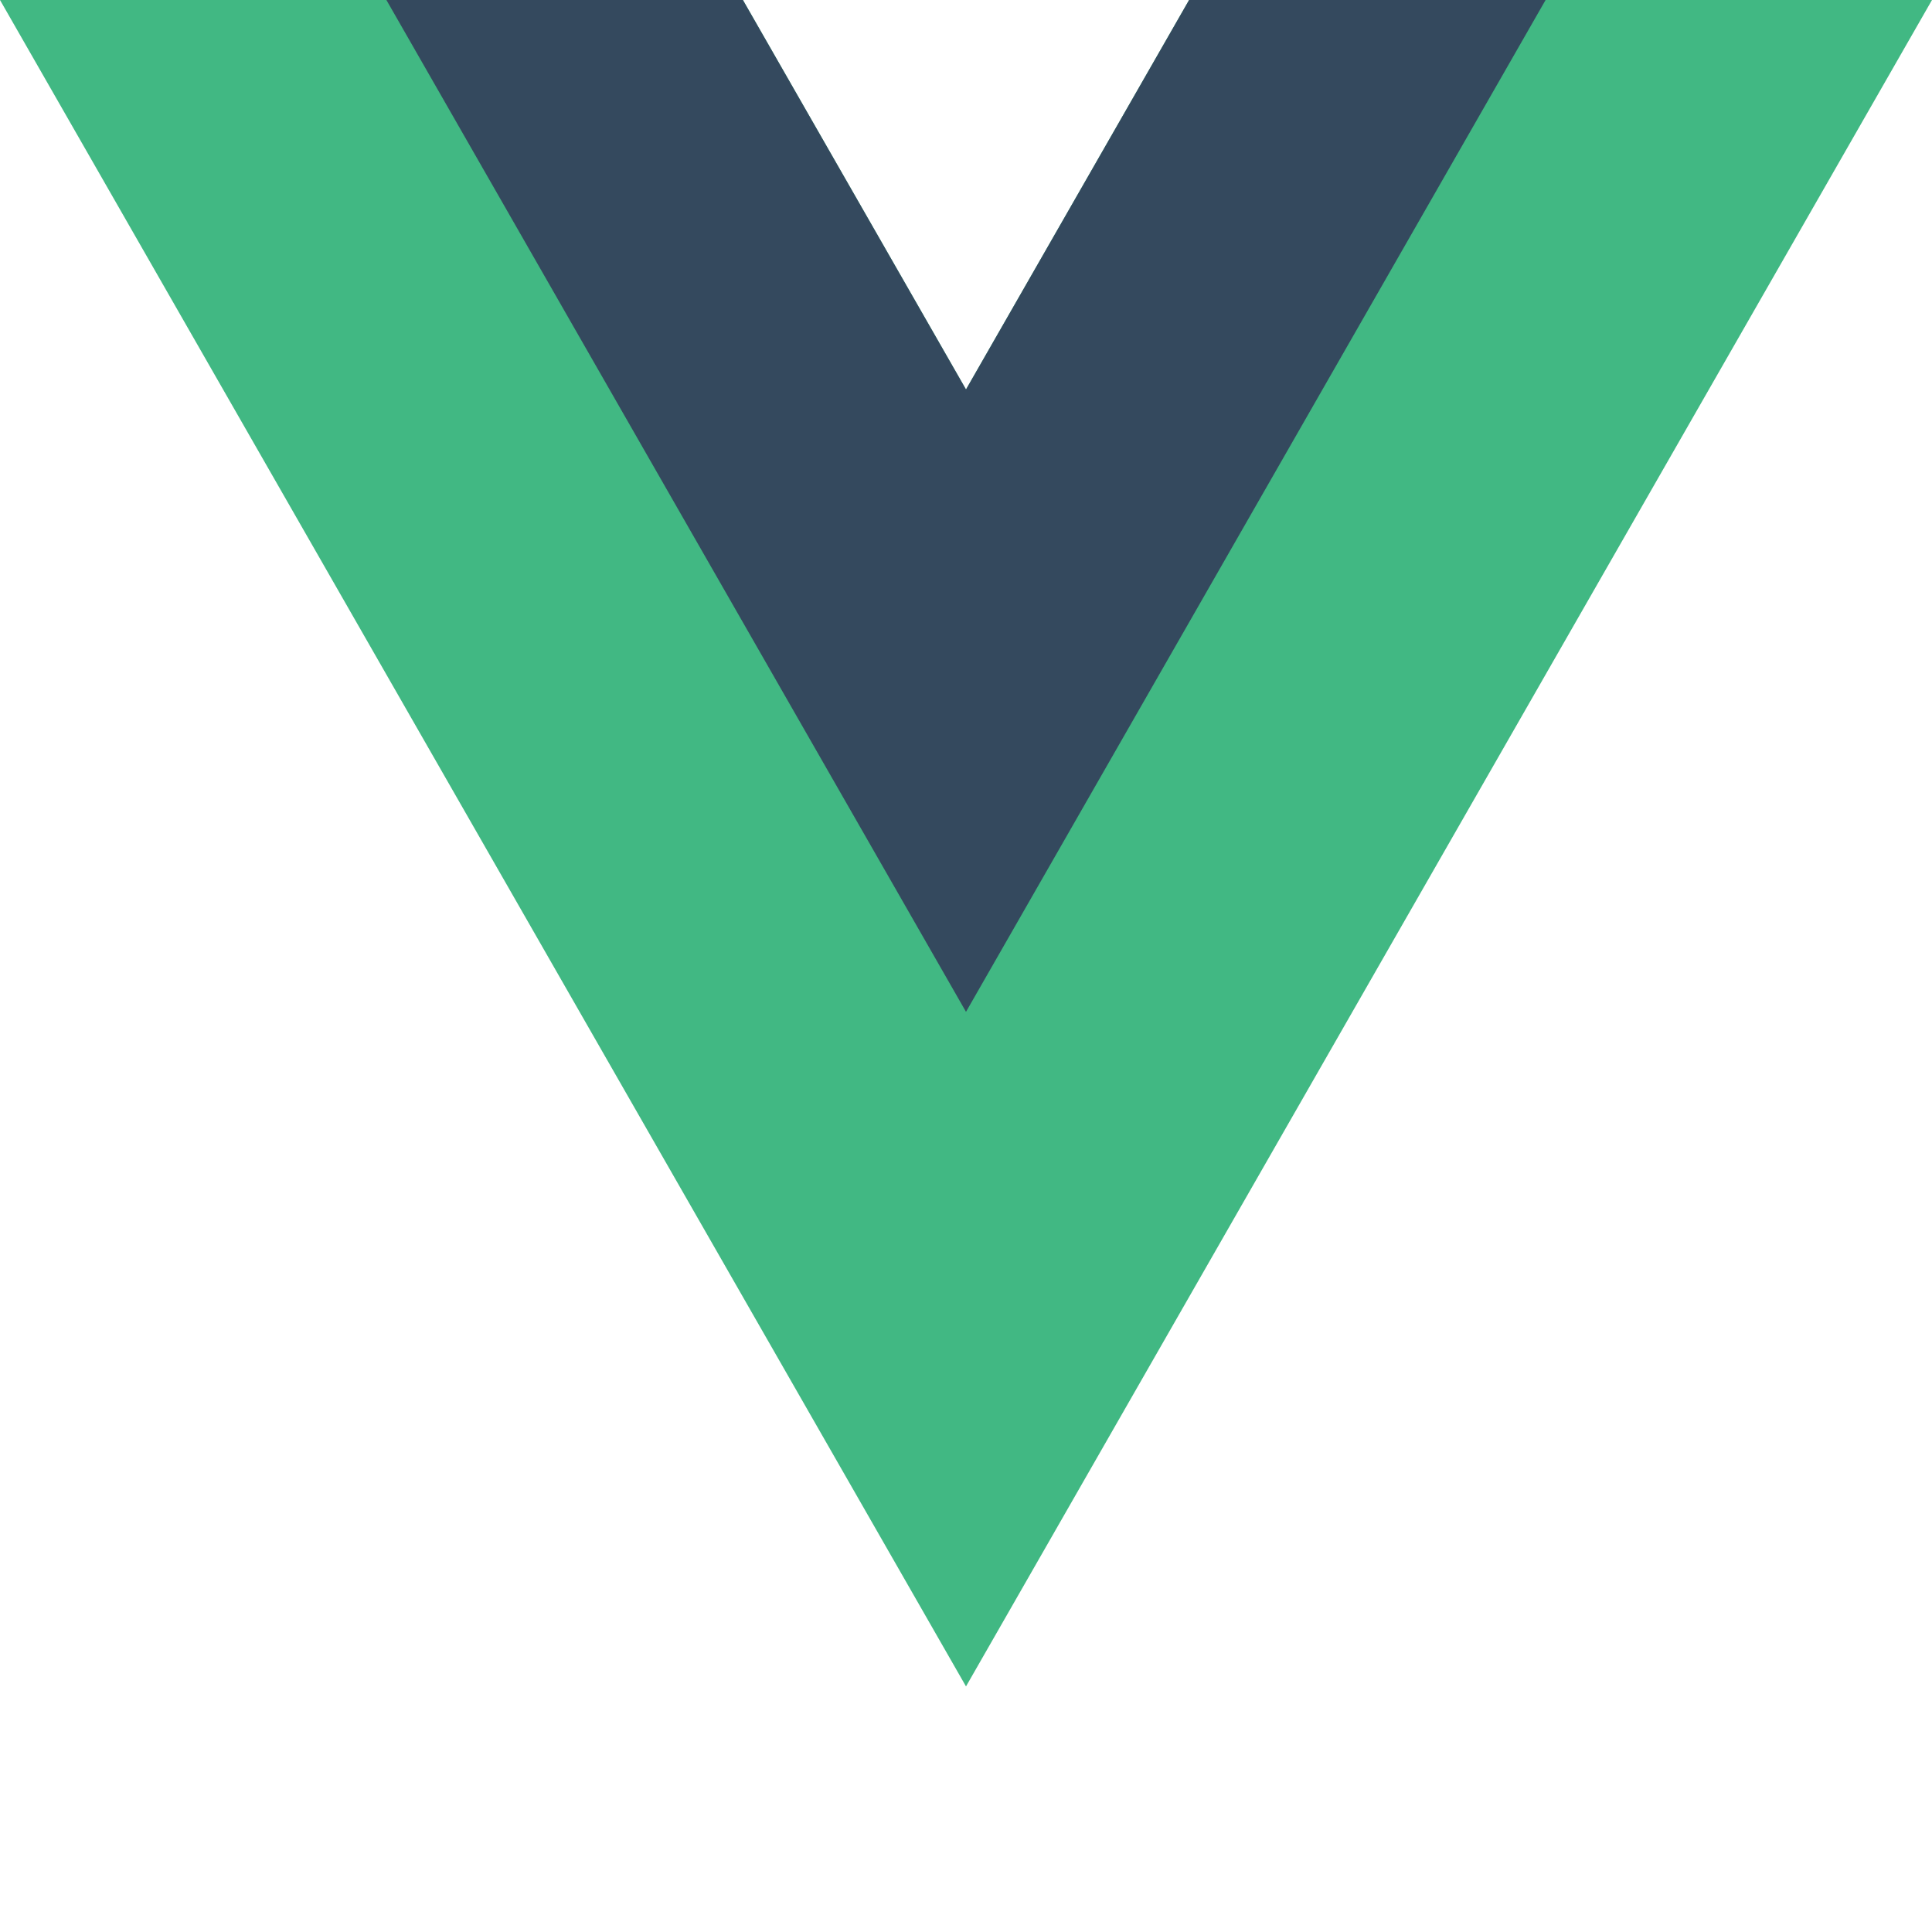
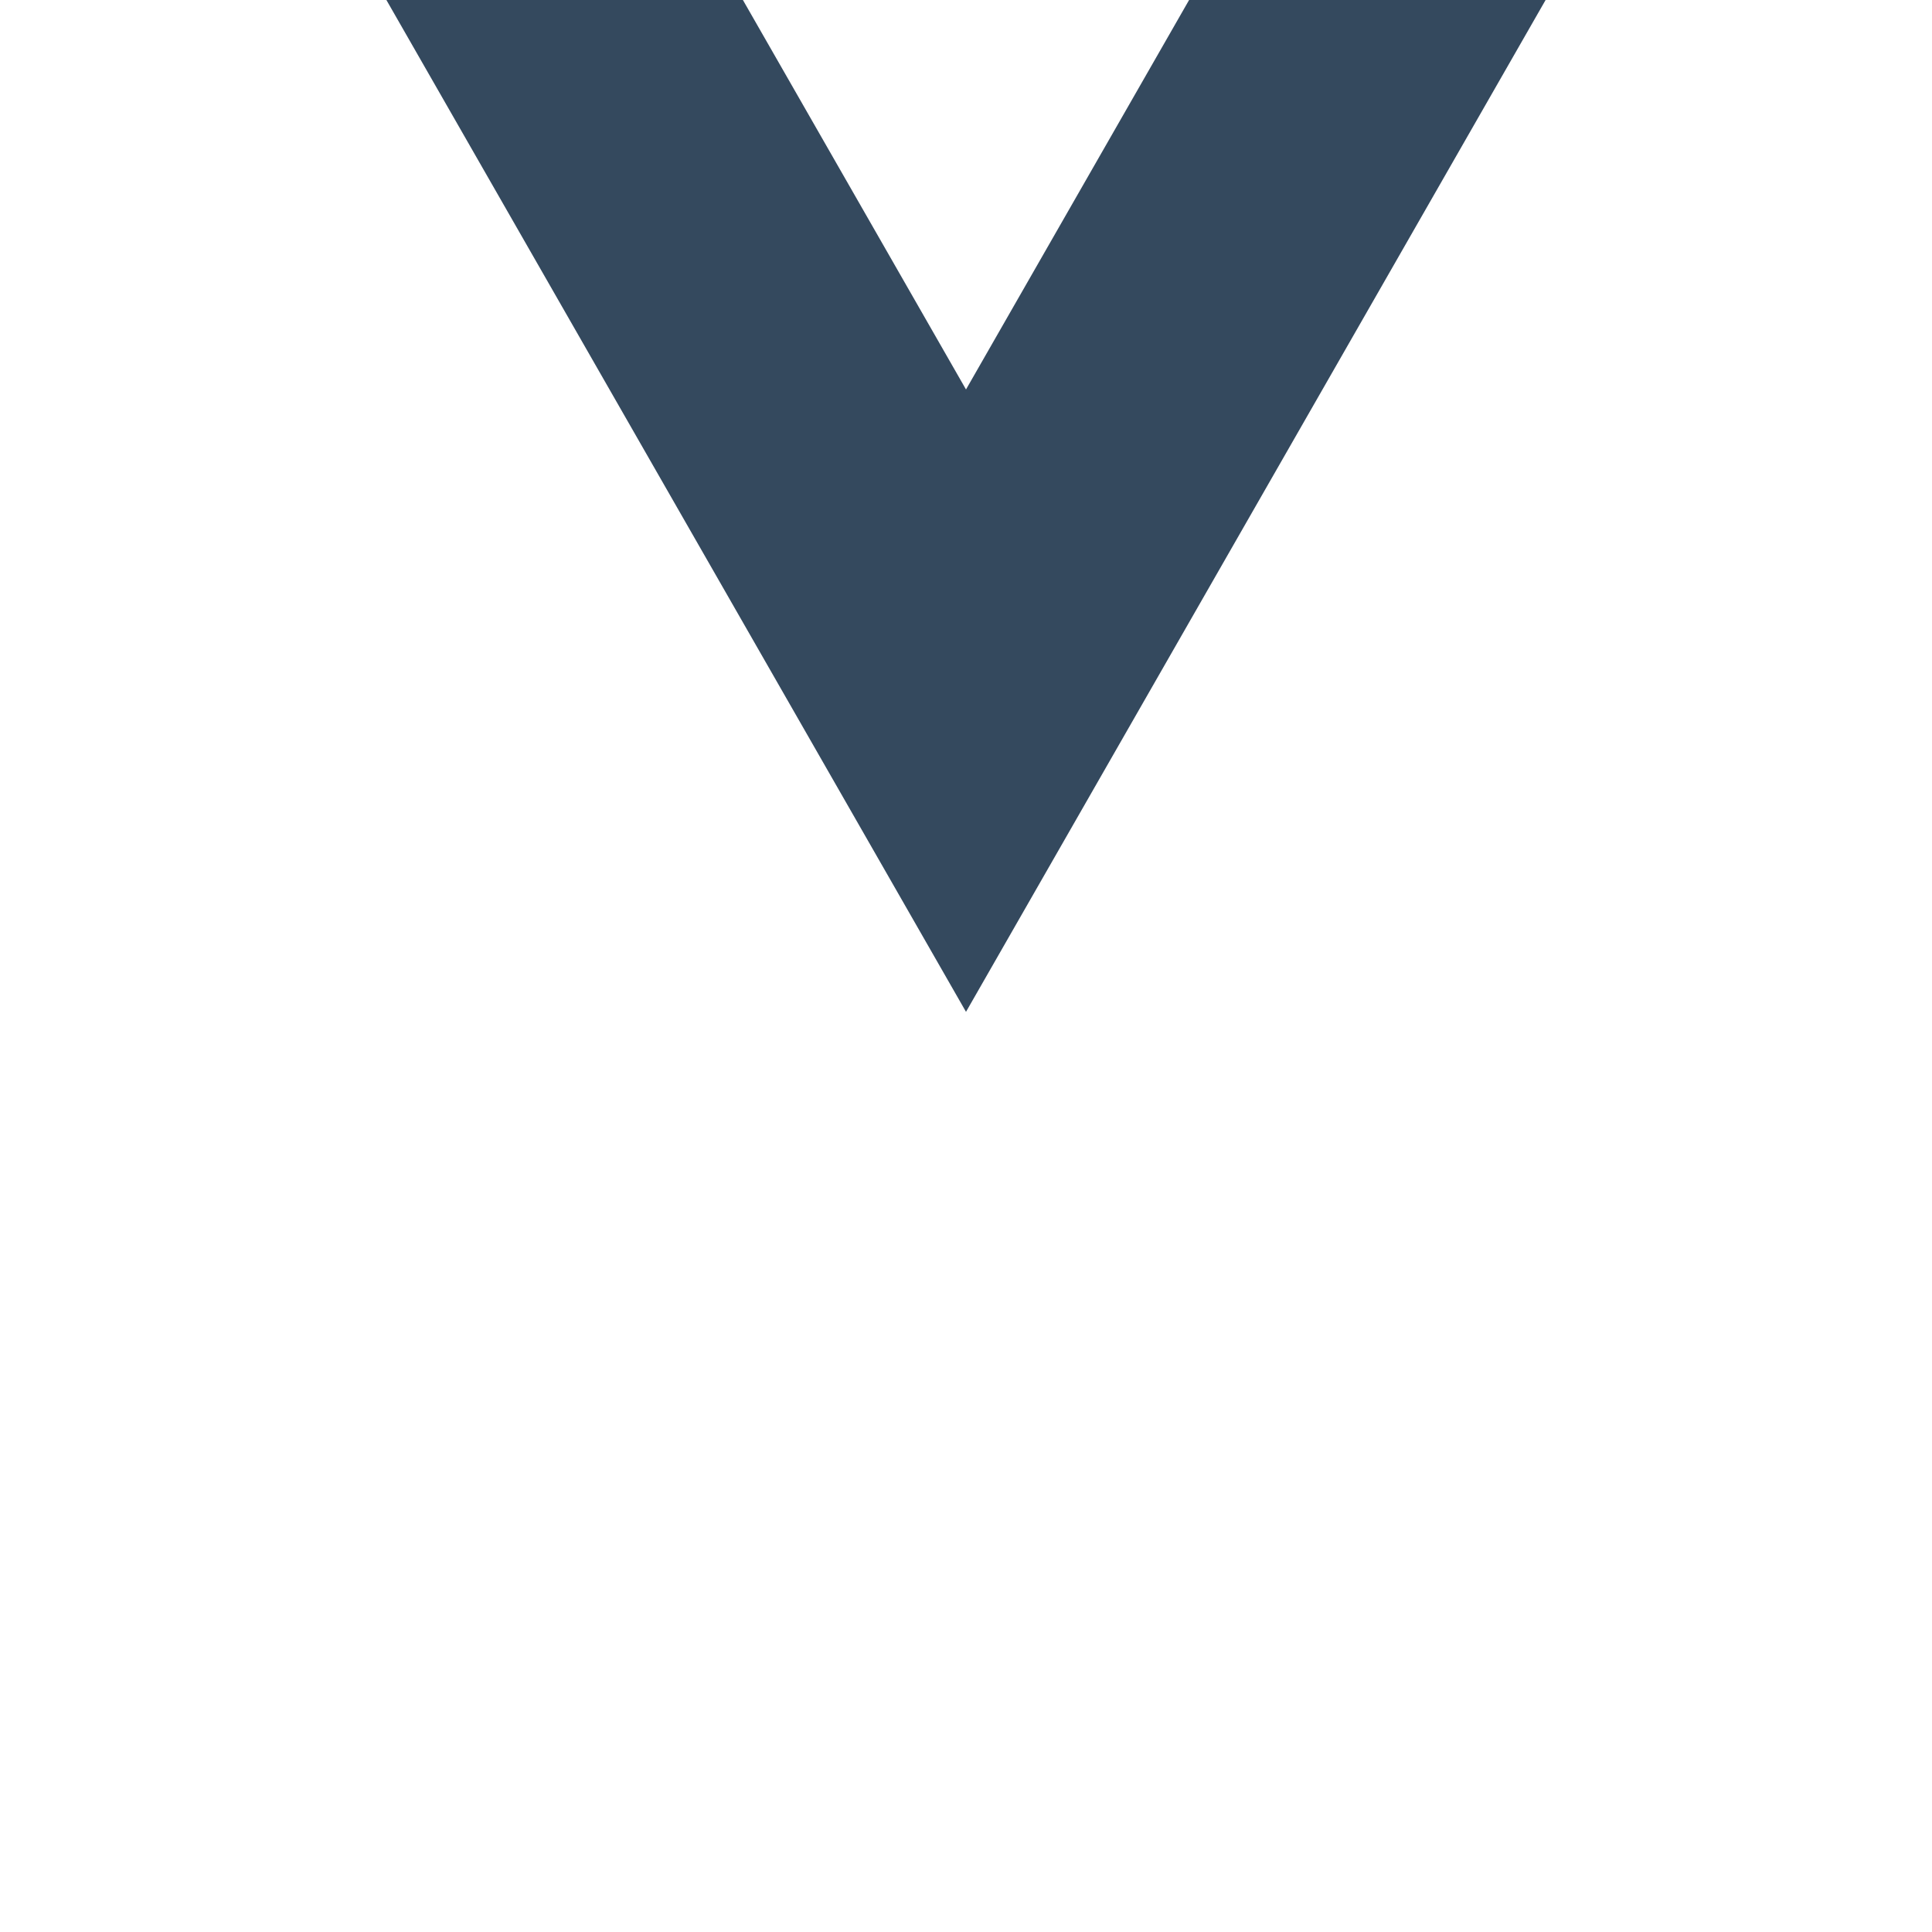
<svg xmlns="http://www.w3.org/2000/svg" width="70" height="70" viewBox="0 0 70 70" fill="none">
-   <path d="M43.083 0L35 14.111L26.917 0H0L35 61.102L70 0H43.083Z" fill="#41B883" />
  <path d="M43.083 0L35 14.111L26.917 0H14L35 36.661L56 0H43.083Z" fill="#34495E" />
</svg>